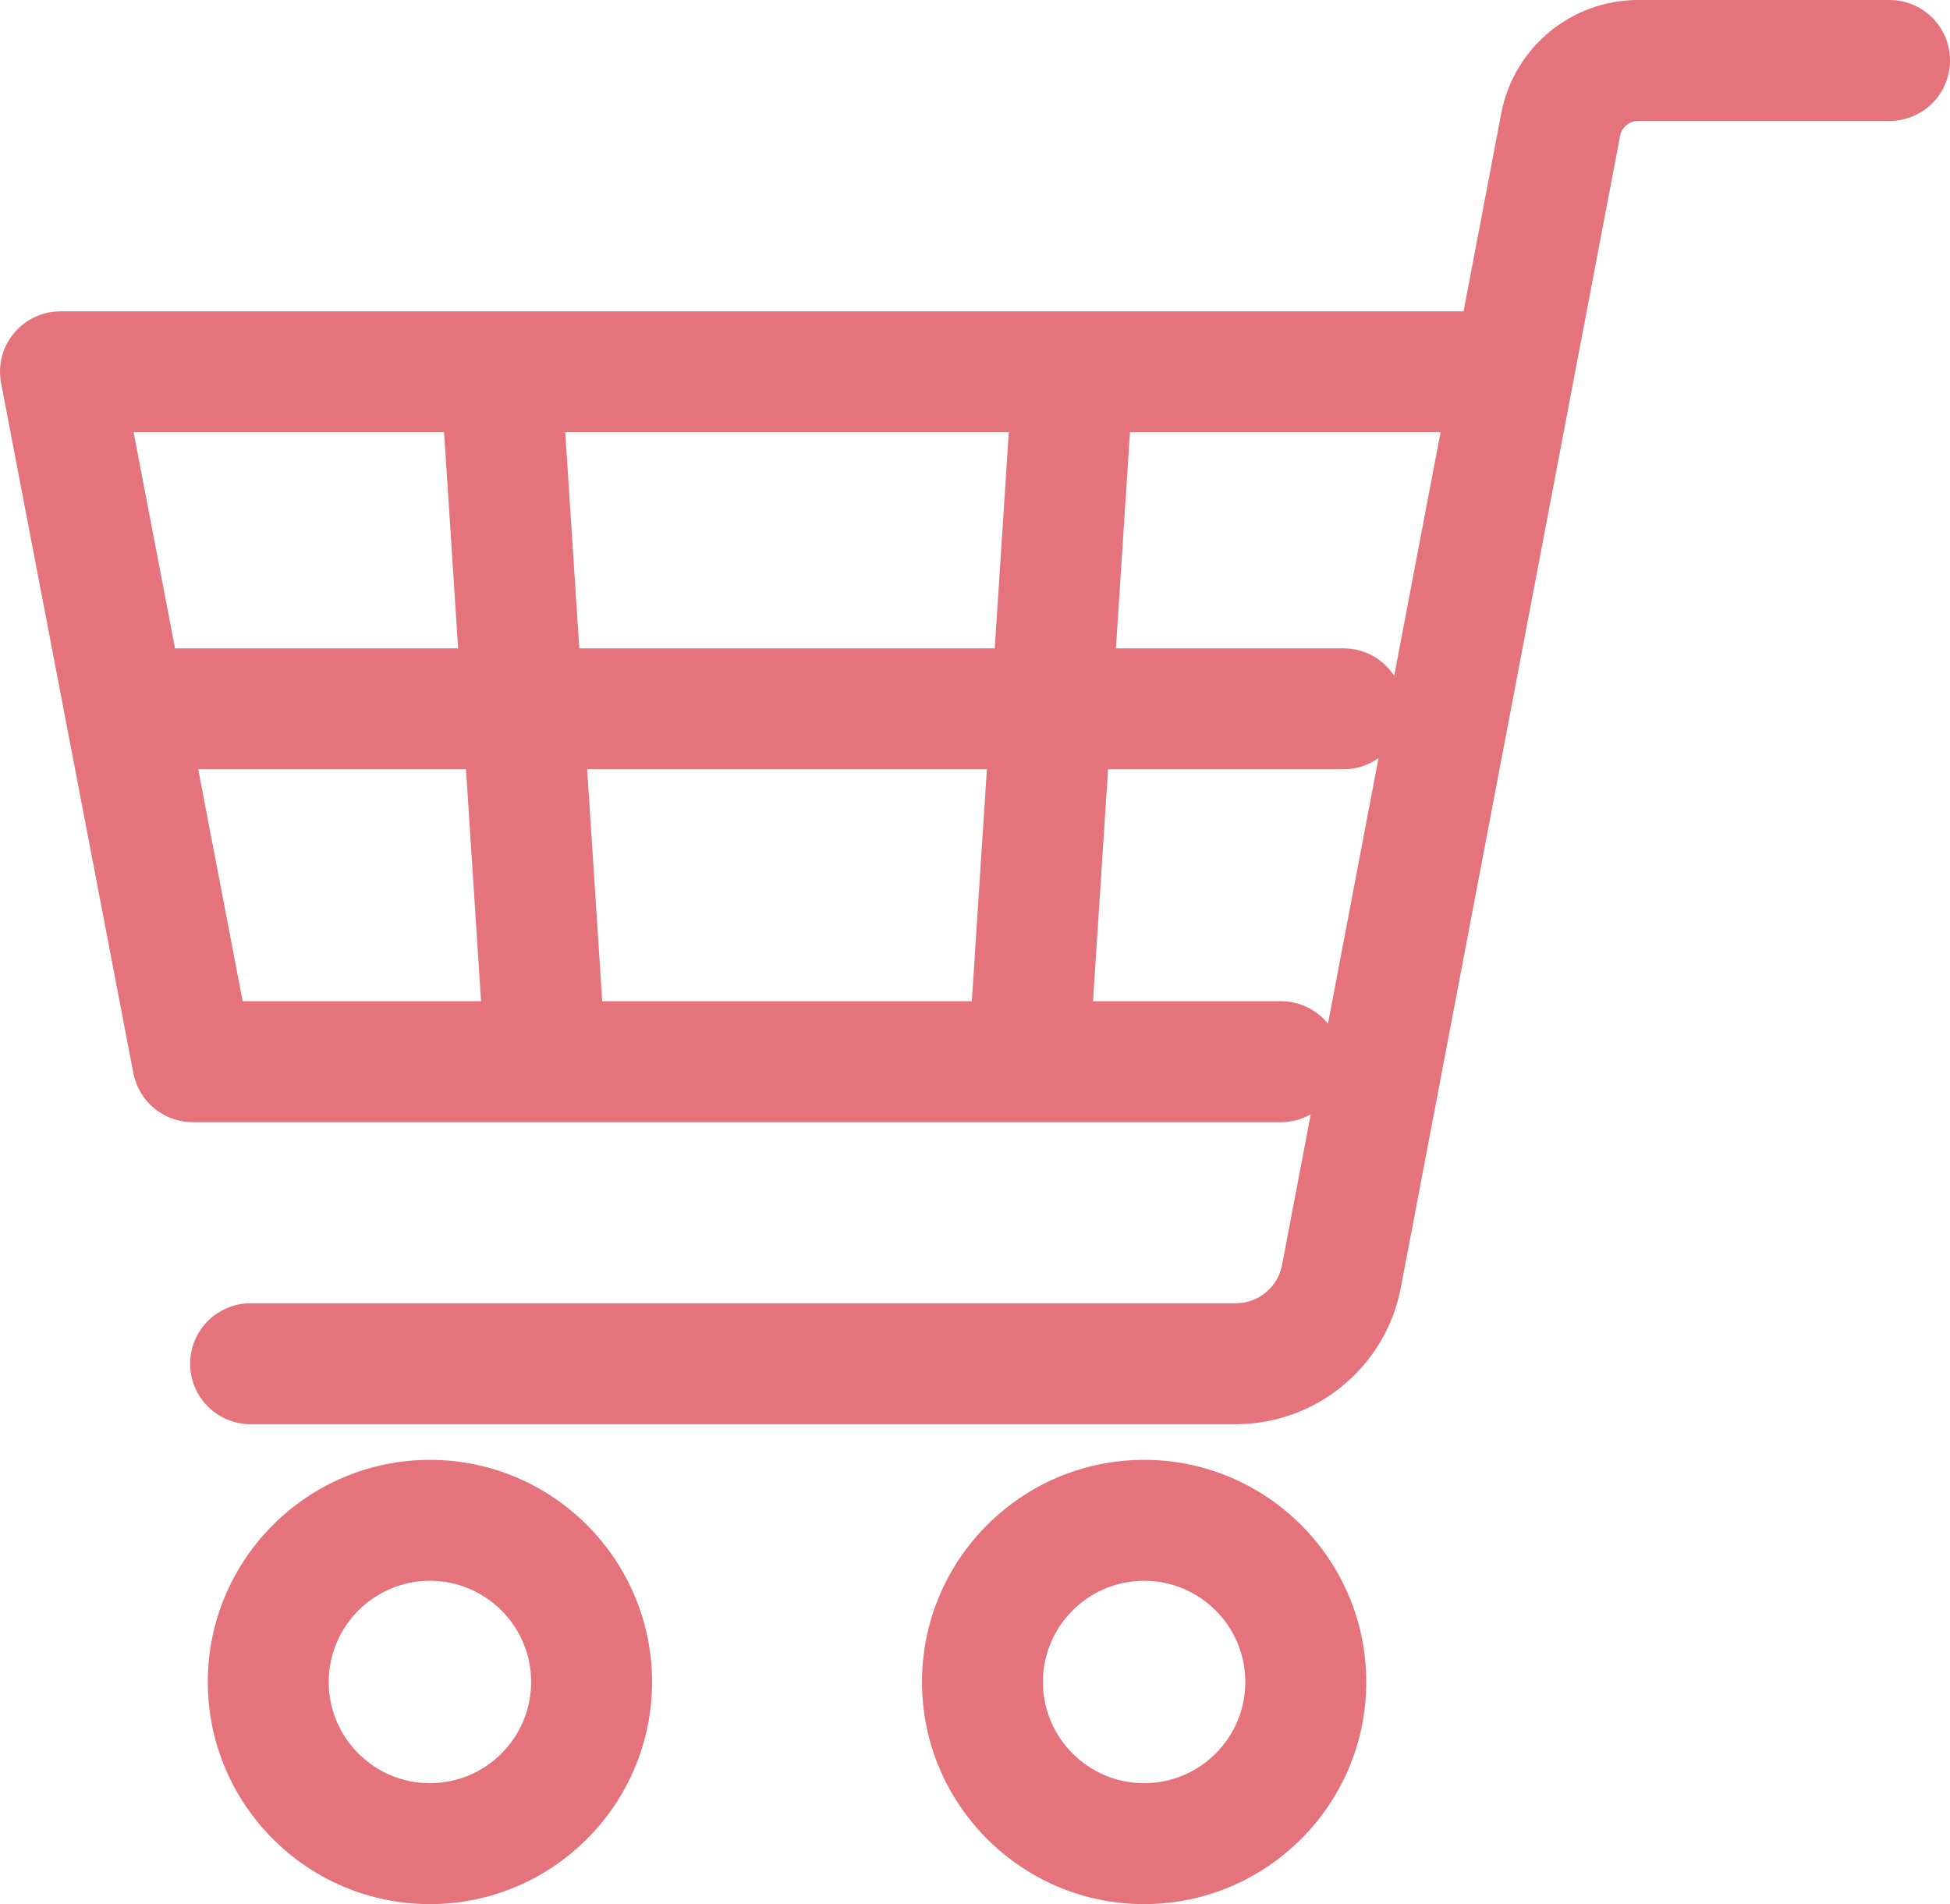
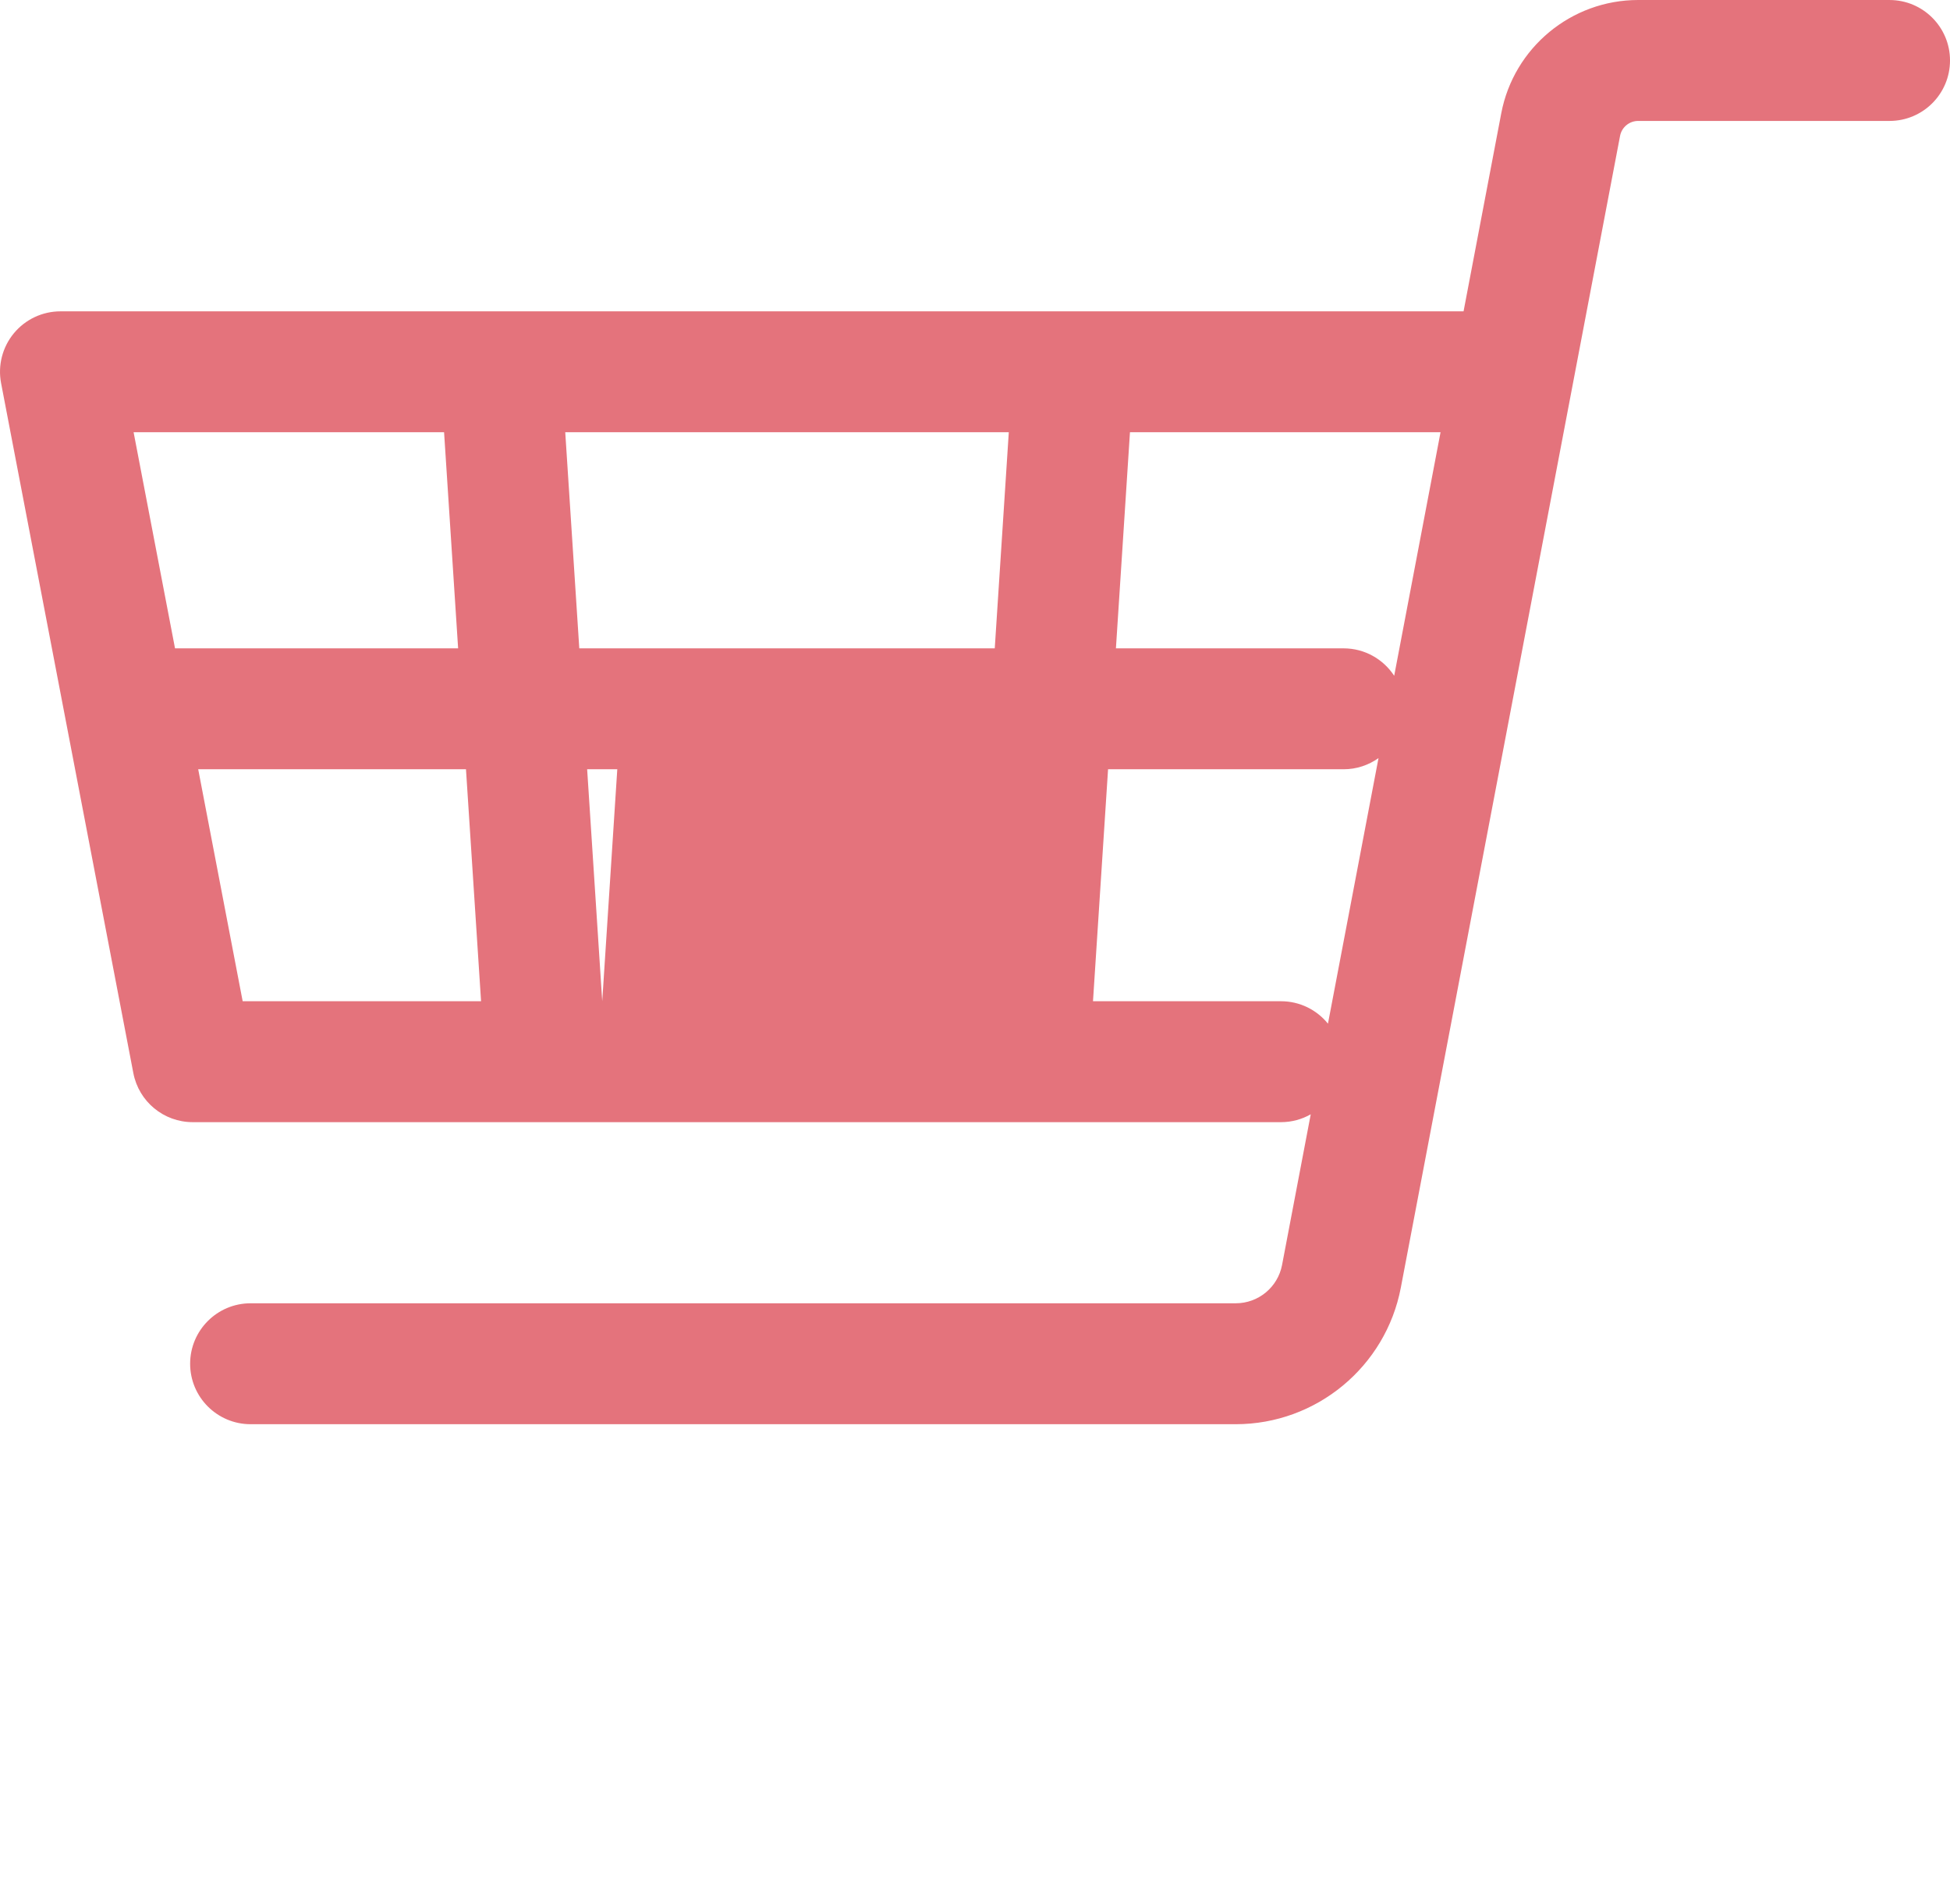
<svg xmlns="http://www.w3.org/2000/svg" id="_レイヤー_1" width="177.395" height="173.219" viewBox="0 0 177.395 173.219">
  <defs>
    <style>.cls-1{fill:#e4737c;stroke-width:0px;}</style>
  </defs>
-   <path class="cls-1" d="M171.895,0h-22.87c-6.08,0-11.317,4.335-12.453,10.307l-3.429,18.016H5.5c-1.64,0-3.194.731-4.239,1.996-1.045,1.264-1.471,2.929-1.162,4.539l5.887,30.711c.002.012.004.023.007.035l6.137,32.015c.496,2.592,2.763,4.465,5.401,4.465h99.004c.984,0,1.906-.262,2.705-.715l-2.609,13.708c-.384,2.019-2.155,3.484-4.211,3.484H22.797c-3.037,0-5.5,2.463-5.5,5.5s2.463,5.5,5.5,5.5h89.622c7.332,0,13.648-5.228,15.018-12.429l15.646-82.195c.001-.006.002-.012.003-.017l4.294-22.557c.15-.789.843-1.362,1.646-1.362h22.87c3.037,0,5.5-2.463,5.5-5.5s-2.463-5.5-5.5-5.5ZM122.228,58.981h-20.71l1.277-19.659h28.254l-4.217,22.155c-.982-1.502-2.676-2.496-4.604-2.496ZM54.786,91.083l-1.372-21.102h36.366l-1.371,21.102h-33.624ZM52.699,58.981l-1.278-19.659h40.351l-1.277,19.659h-37.796ZM40.398,39.322l1.278,19.659H15.922l-3.768-19.659h28.244ZM18.031,69.981h24.36l1.372,21.102h-21.687l-4.045-21.102ZM120.808,93.125c-1.008-1.245-2.547-2.042-4.274-2.042h-17.102l1.371-21.102h21.425c1.185,0,2.28-.379,3.178-1.017l-4.599,24.161Z" />
-   <path class="cls-1" d="M39.111,132.804c-11.143,0-20.207,9.065-20.207,20.208s9.064,20.207,20.207,20.207,20.207-9.064,20.207-20.207-9.064-20.208-20.207-20.208ZM39.111,162.219c-5.077,0-9.207-4.13-9.207-9.207s4.13-9.208,9.207-9.208,9.207,4.131,9.207,9.208-4.13,9.207-9.207,9.207Z" />
-   <path class="cls-1" d="M104.083,132.804c-11.143,0-20.207,9.065-20.207,20.208s9.064,20.207,20.207,20.207,20.207-9.064,20.207-20.207-9.064-20.208-20.207-20.208ZM104.083,162.219c-5.077,0-9.207-4.13-9.207-9.207s4.13-9.208,9.207-9.208,9.207,4.131,9.207,9.208-4.13,9.207-9.207,9.207Z" />
+   <path class="cls-1" d="M171.895,0h-22.87c-6.08,0-11.317,4.335-12.453,10.307l-3.429,18.016H5.5c-1.64,0-3.194.731-4.239,1.996-1.045,1.264-1.471,2.929-1.162,4.539l5.887,30.711c.002.012.004.023.007.035l6.137,32.015c.496,2.592,2.763,4.465,5.401,4.465h99.004c.984,0,1.906-.262,2.705-.715l-2.609,13.708c-.384,2.019-2.155,3.484-4.211,3.484H22.797c-3.037,0-5.5,2.463-5.5,5.5s2.463,5.5,5.5,5.5h89.622c7.332,0,13.648-5.228,15.018-12.429l15.646-82.195c.001-.006.002-.012.003-.017l4.294-22.557c.15-.789.843-1.362,1.646-1.362h22.87c3.037,0,5.5-2.463,5.5-5.5s-2.463-5.5-5.5-5.5ZM122.228,58.981h-20.71l1.277-19.659h28.254l-4.217,22.155c-.982-1.502-2.676-2.496-4.604-2.496ZM54.786,91.083l-1.372-21.102h36.366h-33.624ZM52.699,58.981l-1.278-19.659h40.351l-1.277,19.659h-37.796ZM40.398,39.322l1.278,19.659H15.922l-3.768-19.659h28.244ZM18.031,69.981h24.36l1.372,21.102h-21.687l-4.045-21.102ZM120.808,93.125c-1.008-1.245-2.547-2.042-4.274-2.042h-17.102l1.371-21.102h21.425c1.185,0,2.28-.379,3.178-1.017l-4.599,24.161Z" />
</svg>